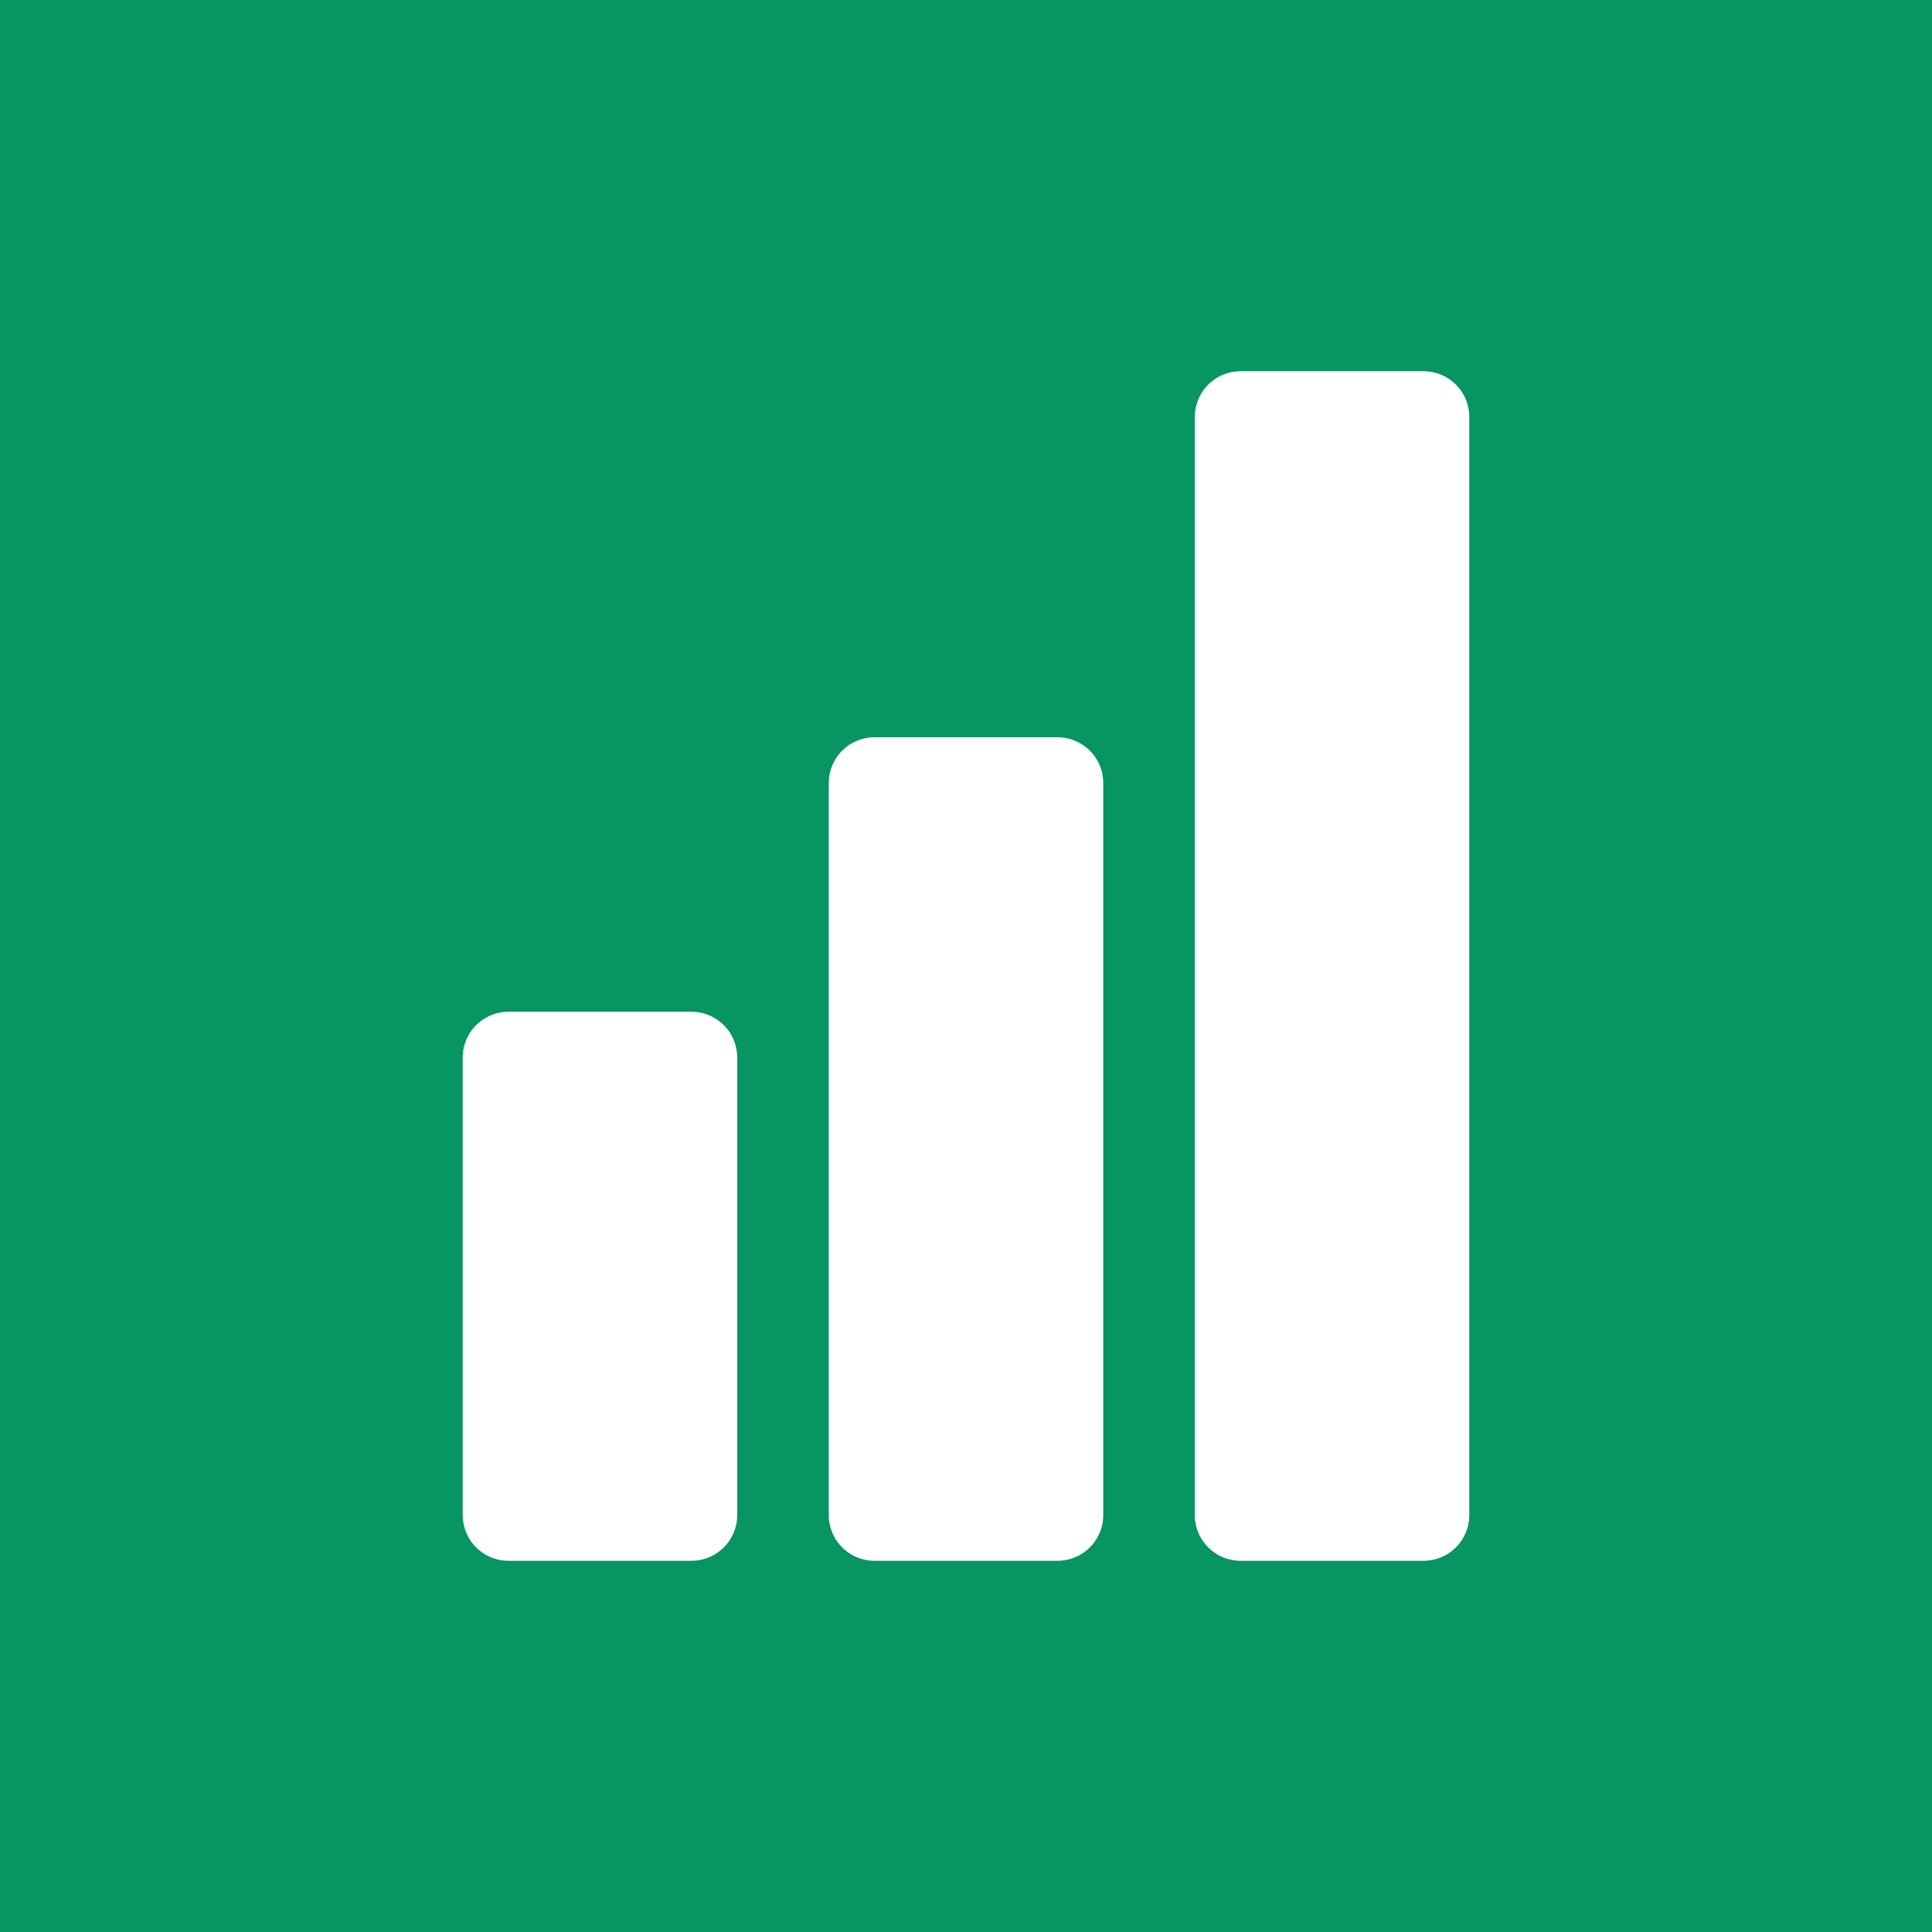
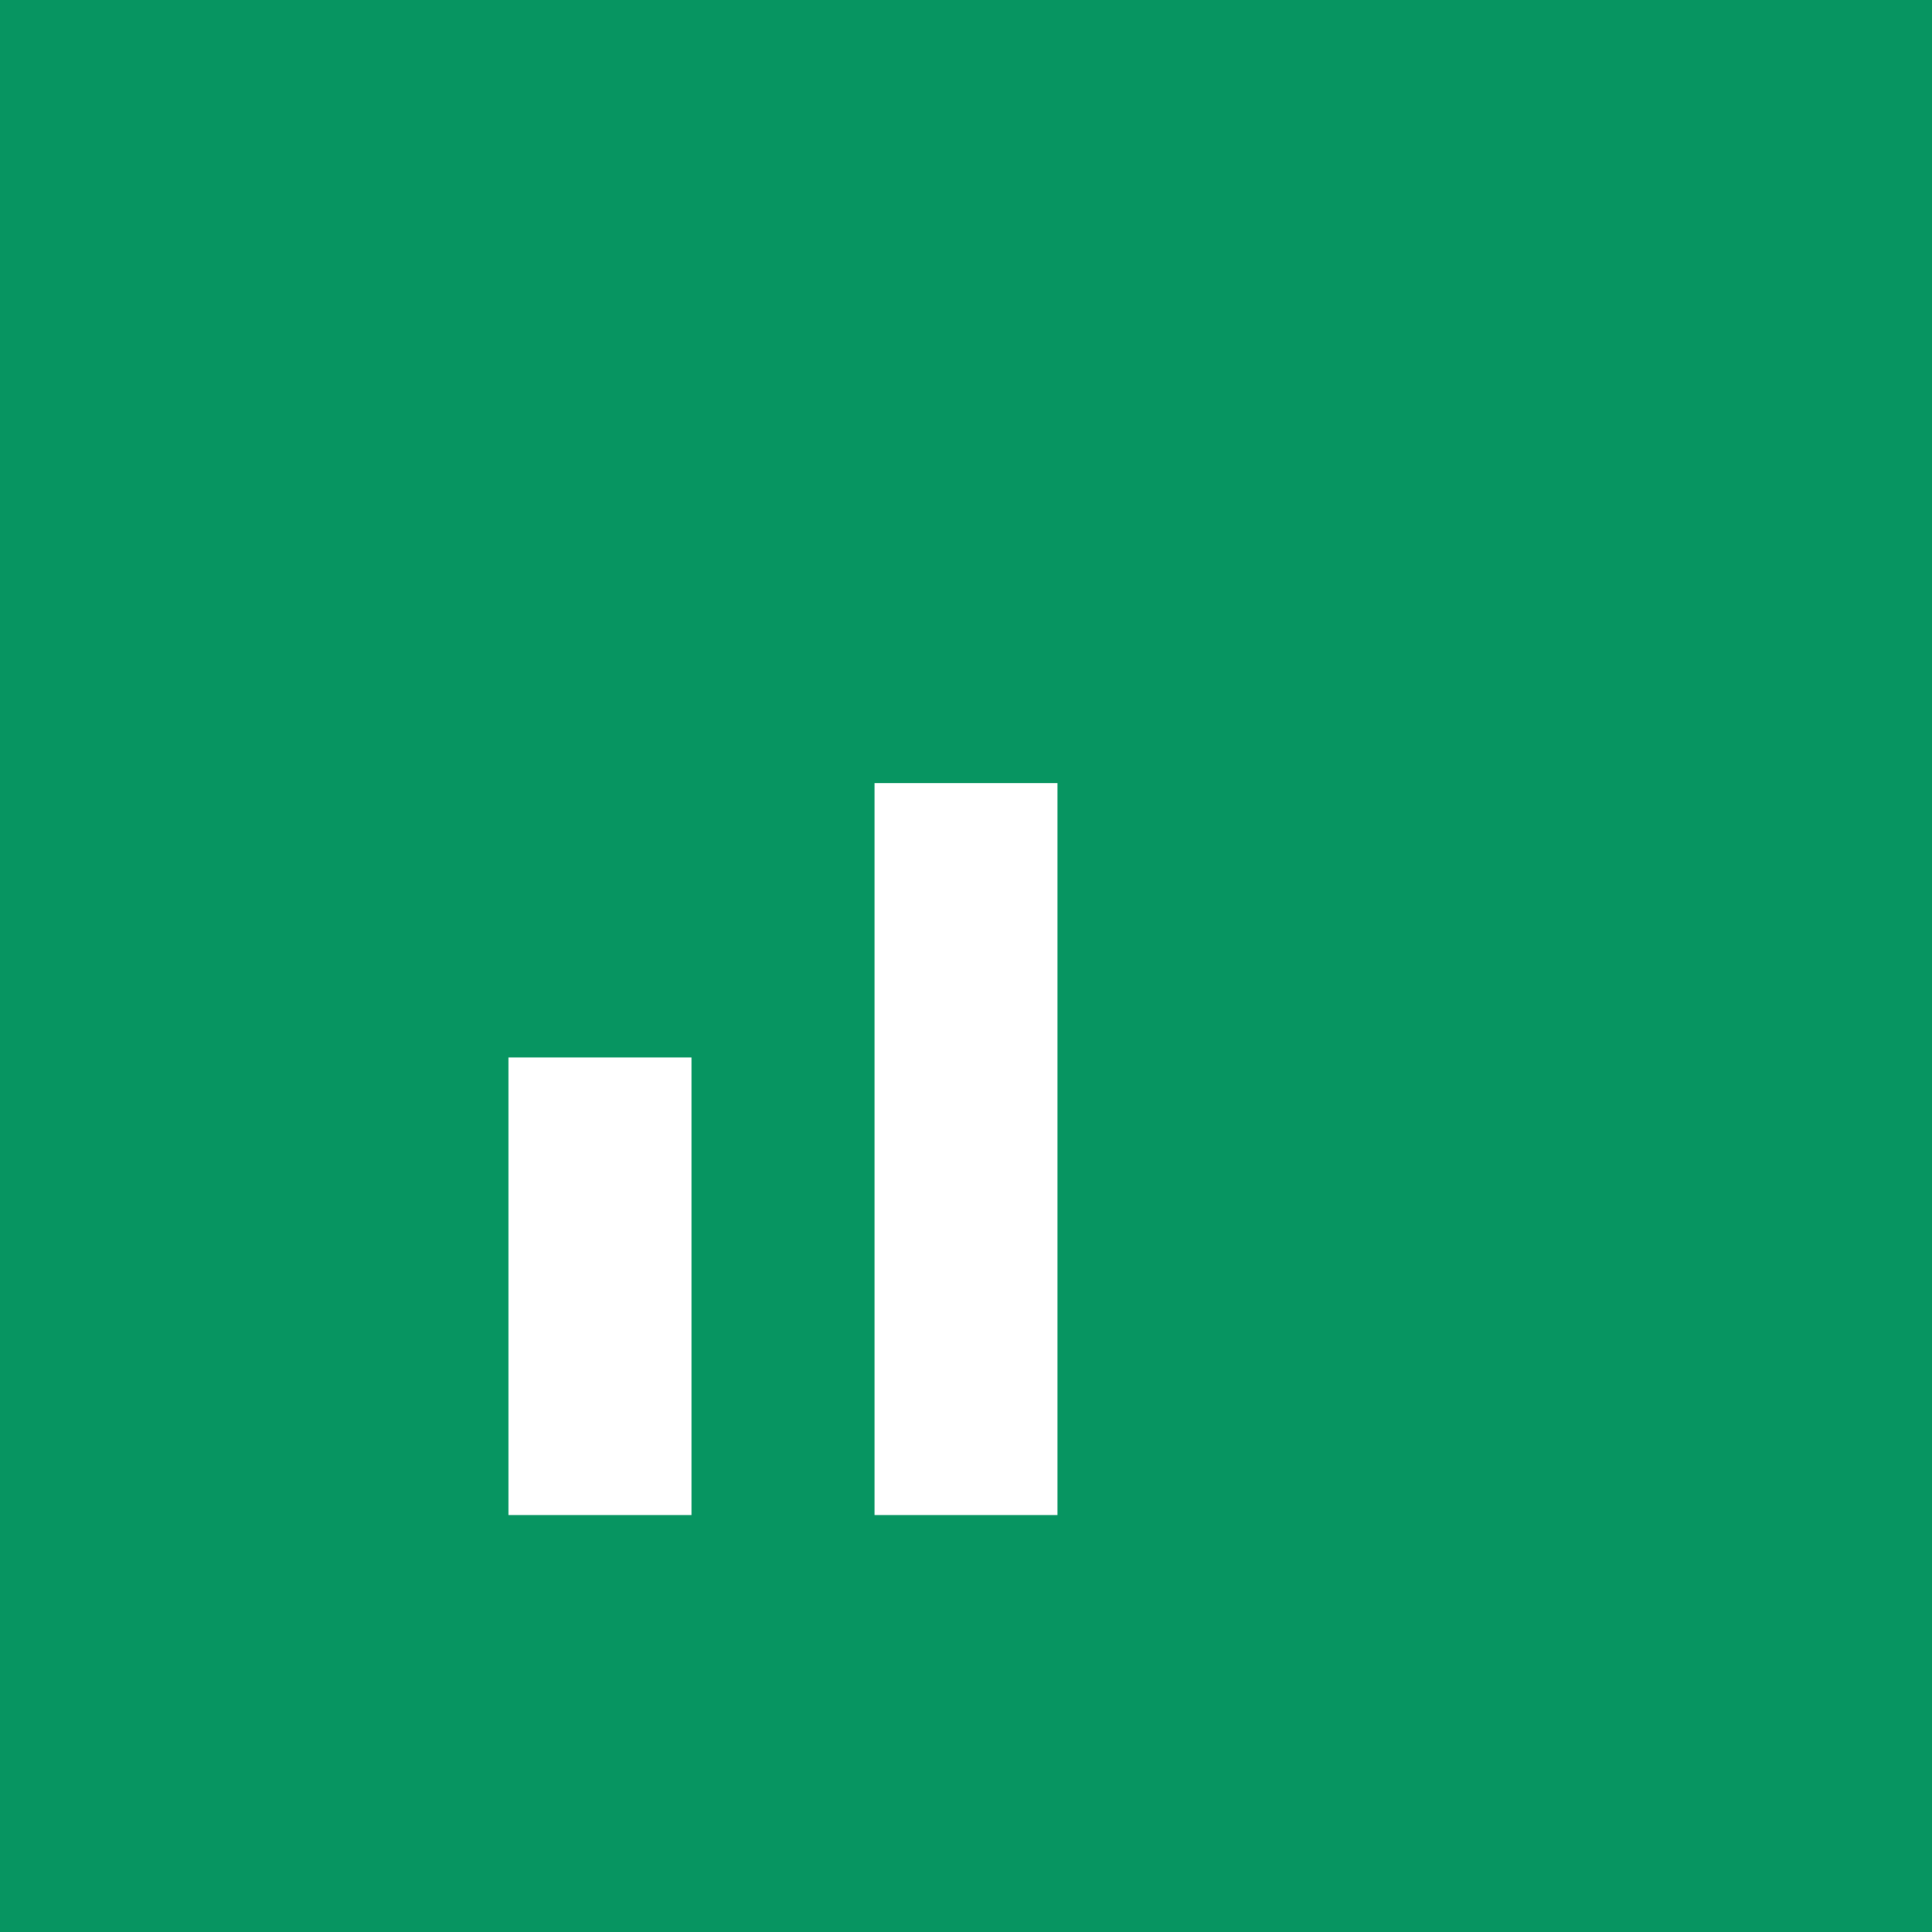
<svg xmlns="http://www.w3.org/2000/svg" width="28" height="28" viewBox="0 0 28 28" fill="none">
  <rect width="28" height="28" fill="#079561" />
-   <path d="M7.369 15.326H10.021V21.957H7.369V15.326ZM12.674 11.348H15.326V21.957H12.674V11.348Z" stroke="white" stroke-width="1.326" stroke-linejoin="round" />
  <path d="M8.032 15.989H9.358V21.294H8.032V15.989ZM13.337 12.011H14.663V21.294H13.337V12.011Z" fill="white" stroke="white" stroke-width="1.326" />
-   <path d="M17.979 6.043H20.631V21.957H17.979V6.043Z" fill="white" stroke="white" stroke-width="1.326" stroke-linejoin="round" />
</svg>